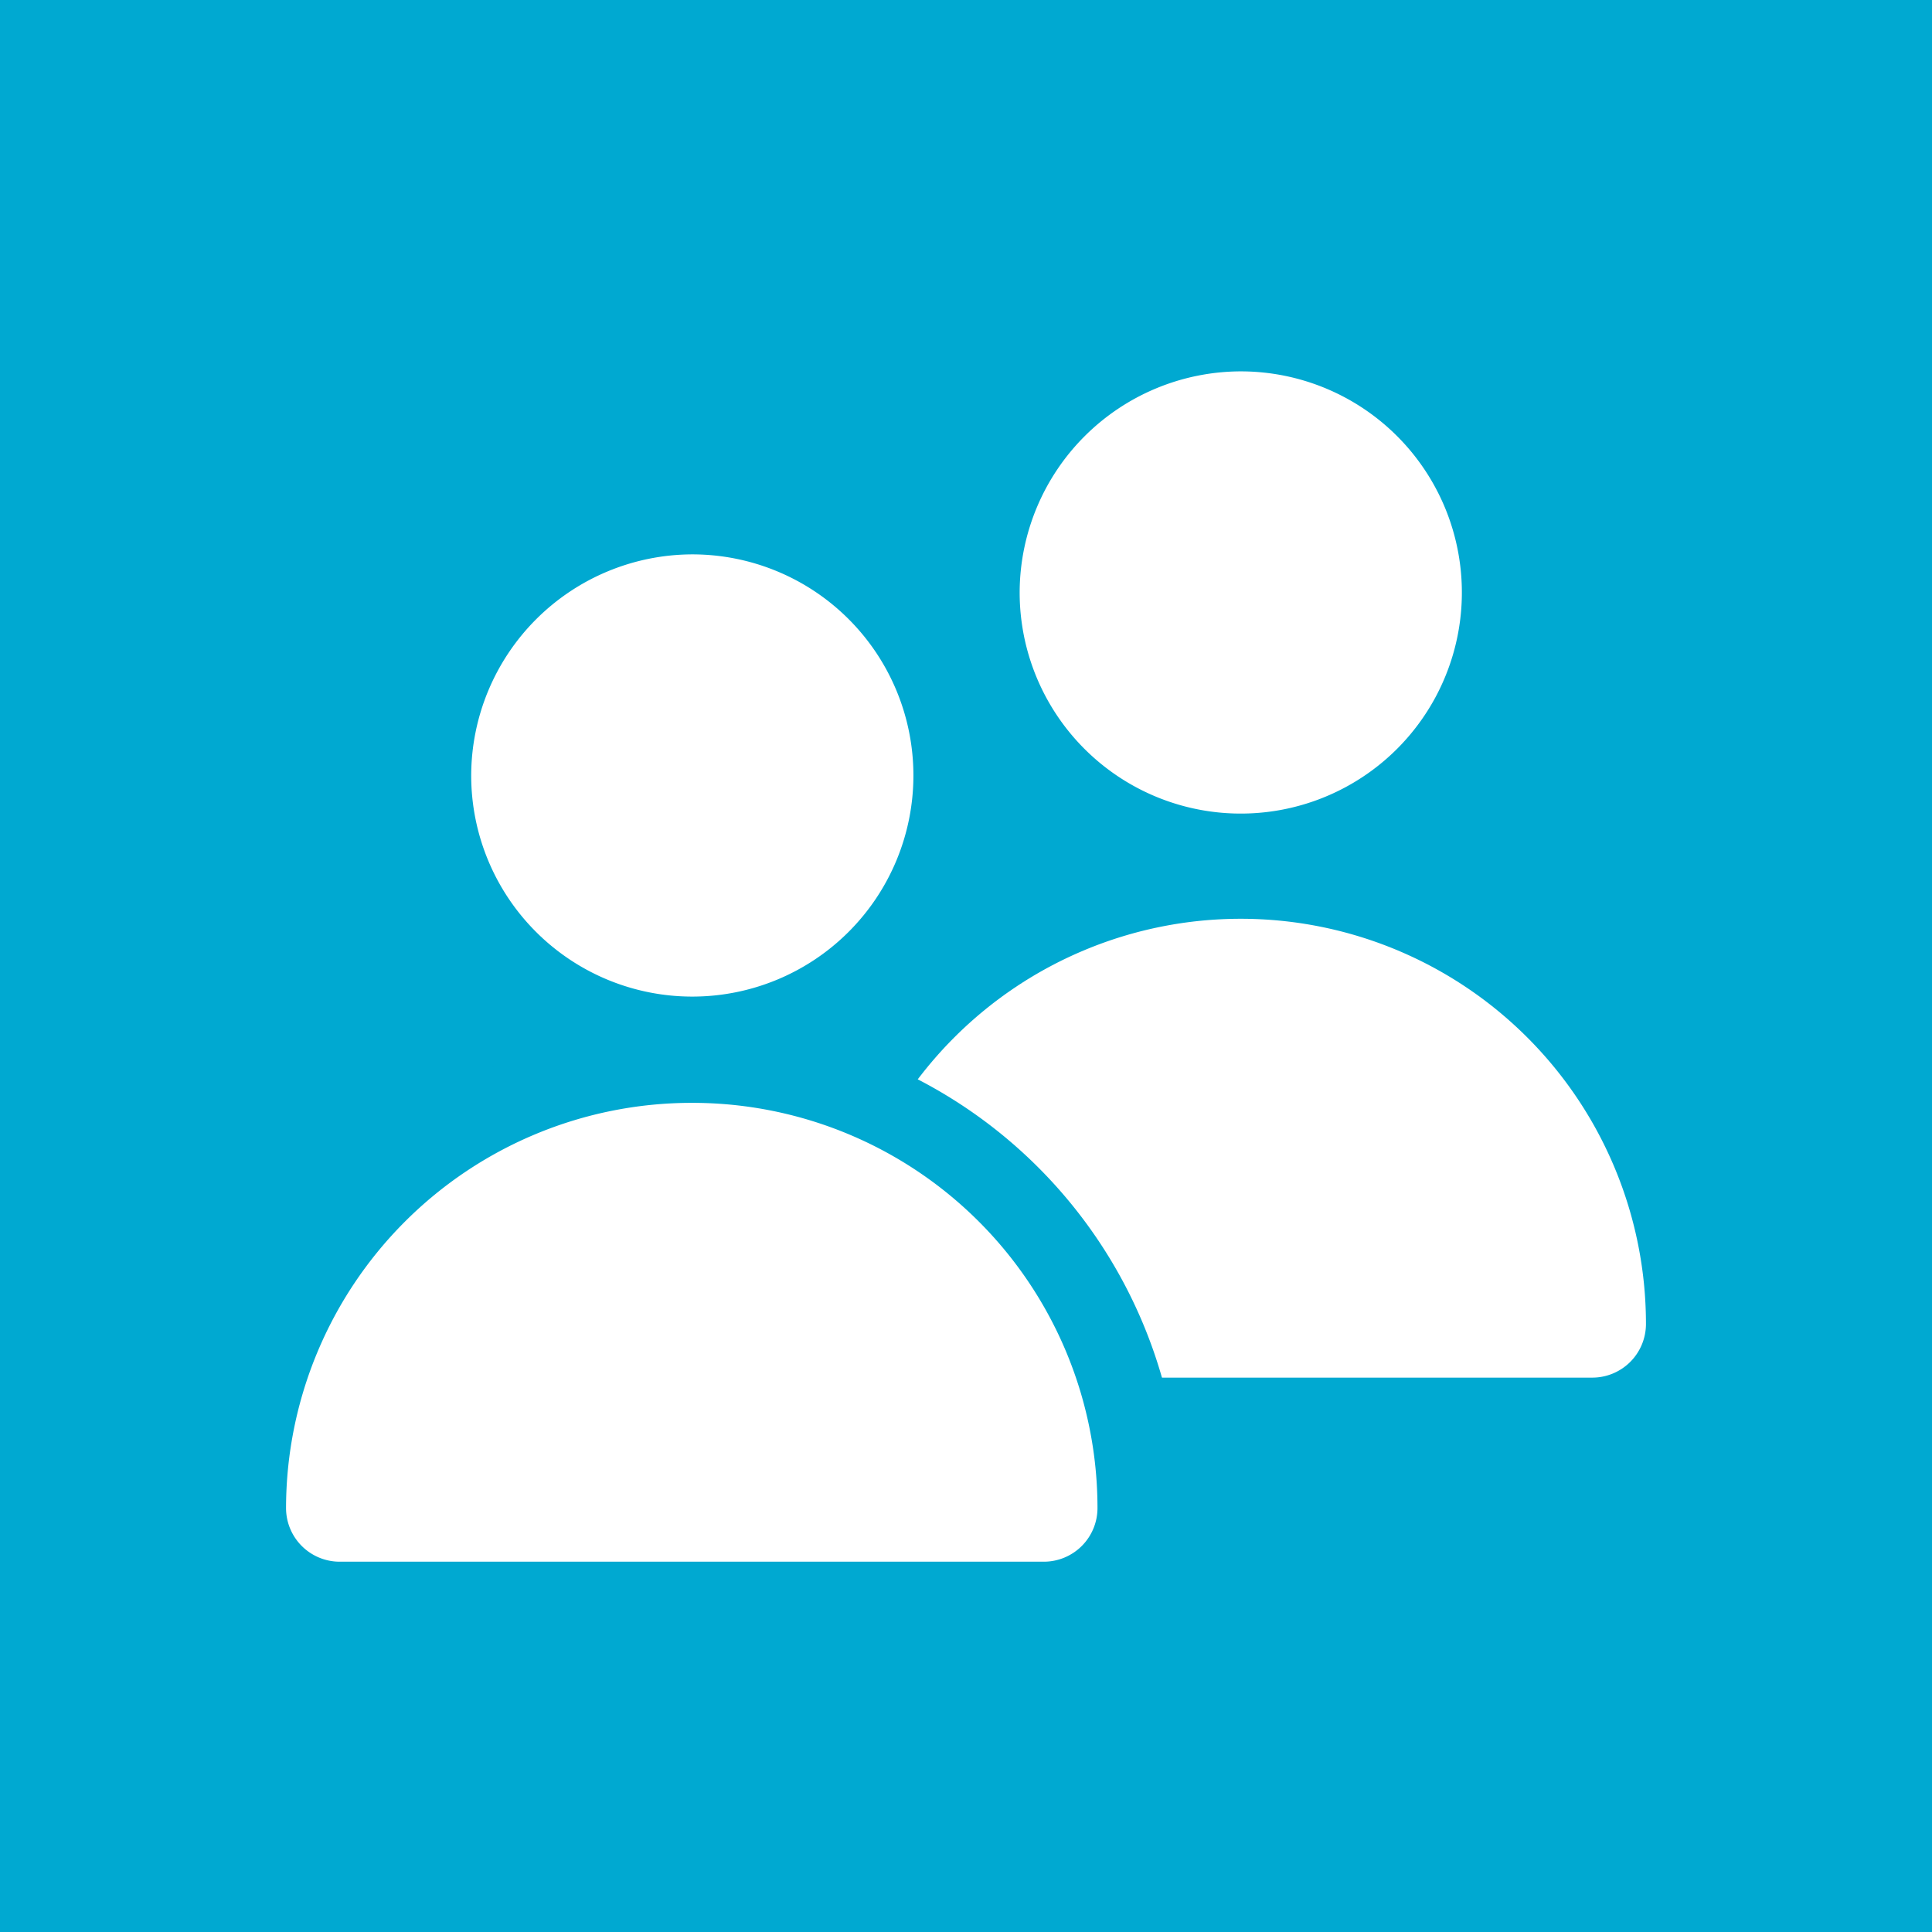
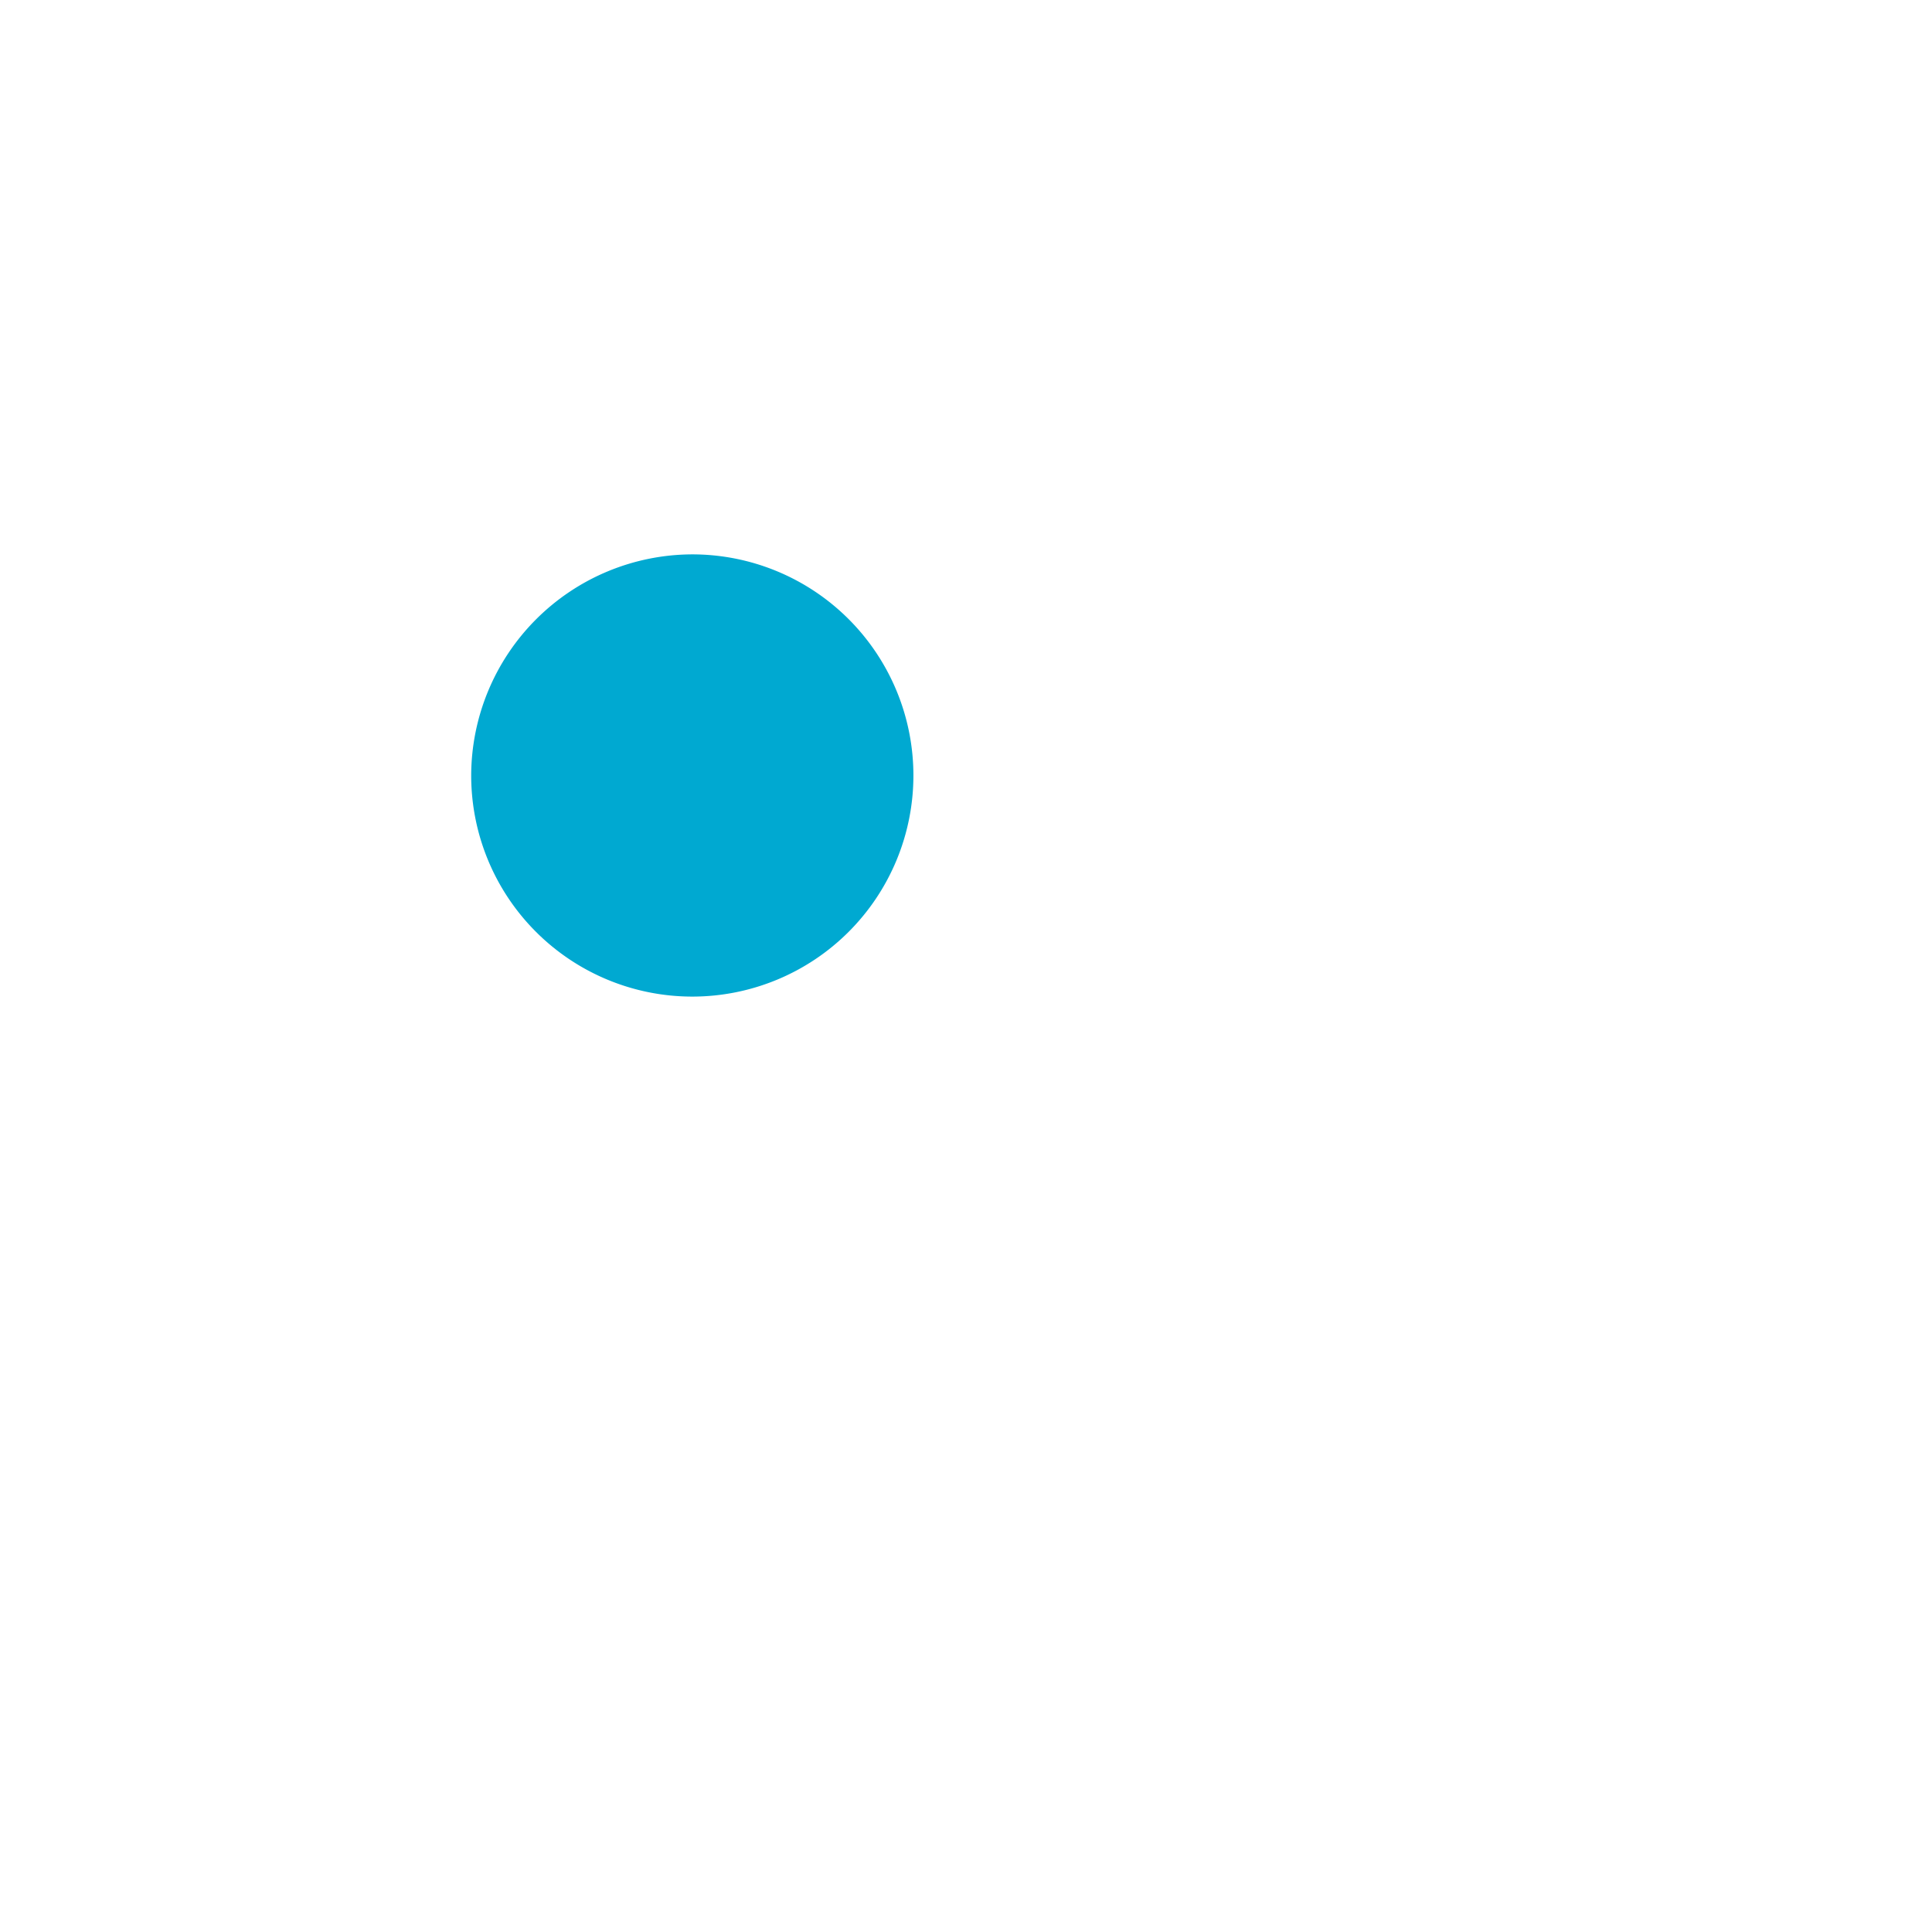
<svg xmlns="http://www.w3.org/2000/svg" viewBox="0 0 36 36">
  <defs>
    <style>.cls-1{fill:#00a9d1;}.cls-2{fill:#fff;}.cls-3{fill:none;}</style>
  </defs>
  <g id="レイヤー_2" data-name="レイヤー 2">
    <g id="デザイン">
-       <rect class="cls-1" width="36" height="36" />
      <path class="cls-2" d="M19,11A4.12,4.12,0,1,0,23.1,6.92,4.13,4.13,0,0,0,19,11Z" />
      <path class="cls-2" d="M16.53,25.67H29.67a1,1,0,0,0,1-1,7.55,7.55,0,1,0-15.1,0A1,1,0,0,0,16.53,25.67Z" />
      <circle class="cls-2" cx="12.9" cy="14.45" r="4.87" />
-       <path class="cls-1" d="M12.9,10.33a4.12,4.12,0,1,1-4.12,4.12,4.13,4.13,0,0,1,4.12-4.12m0-1.5a5.62,5.62,0,1,0,5.62,5.62A5.62,5.62,0,0,0,12.9,8.83Z" />
-       <path class="cls-2" d="M6.33,29.83A1.74,1.74,0,0,1,4.6,28.1a8.31,8.31,0,1,1,16.61,0,1.74,1.74,0,0,1-1.74,1.73Z" />
-       <path class="cls-1" d="M12.9,20.55a7.55,7.55,0,0,1,7.55,7.55,1,1,0,0,1-1,1H6.33a1,1,0,0,1-1-1,7.56,7.56,0,0,1,7.55-7.55m0-1.5a9.06,9.06,0,0,0-9,9.05,2.48,2.48,0,0,0,2.48,2.48H19.47A2.48,2.48,0,0,0,22,28.1a9.06,9.06,0,0,0-9-9Z" />
-       <rect class="cls-3" x="3" y="3" width="30" height="30" />
+       <path class="cls-1" d="M12.9,10.33a4.12,4.12,0,1,1-4.12,4.12,4.13,4.13,0,0,1,4.12-4.12m0-1.5A5.62,5.62,0,0,0,12.9,8.83Z" />
    </g>
  </g>
</svg>